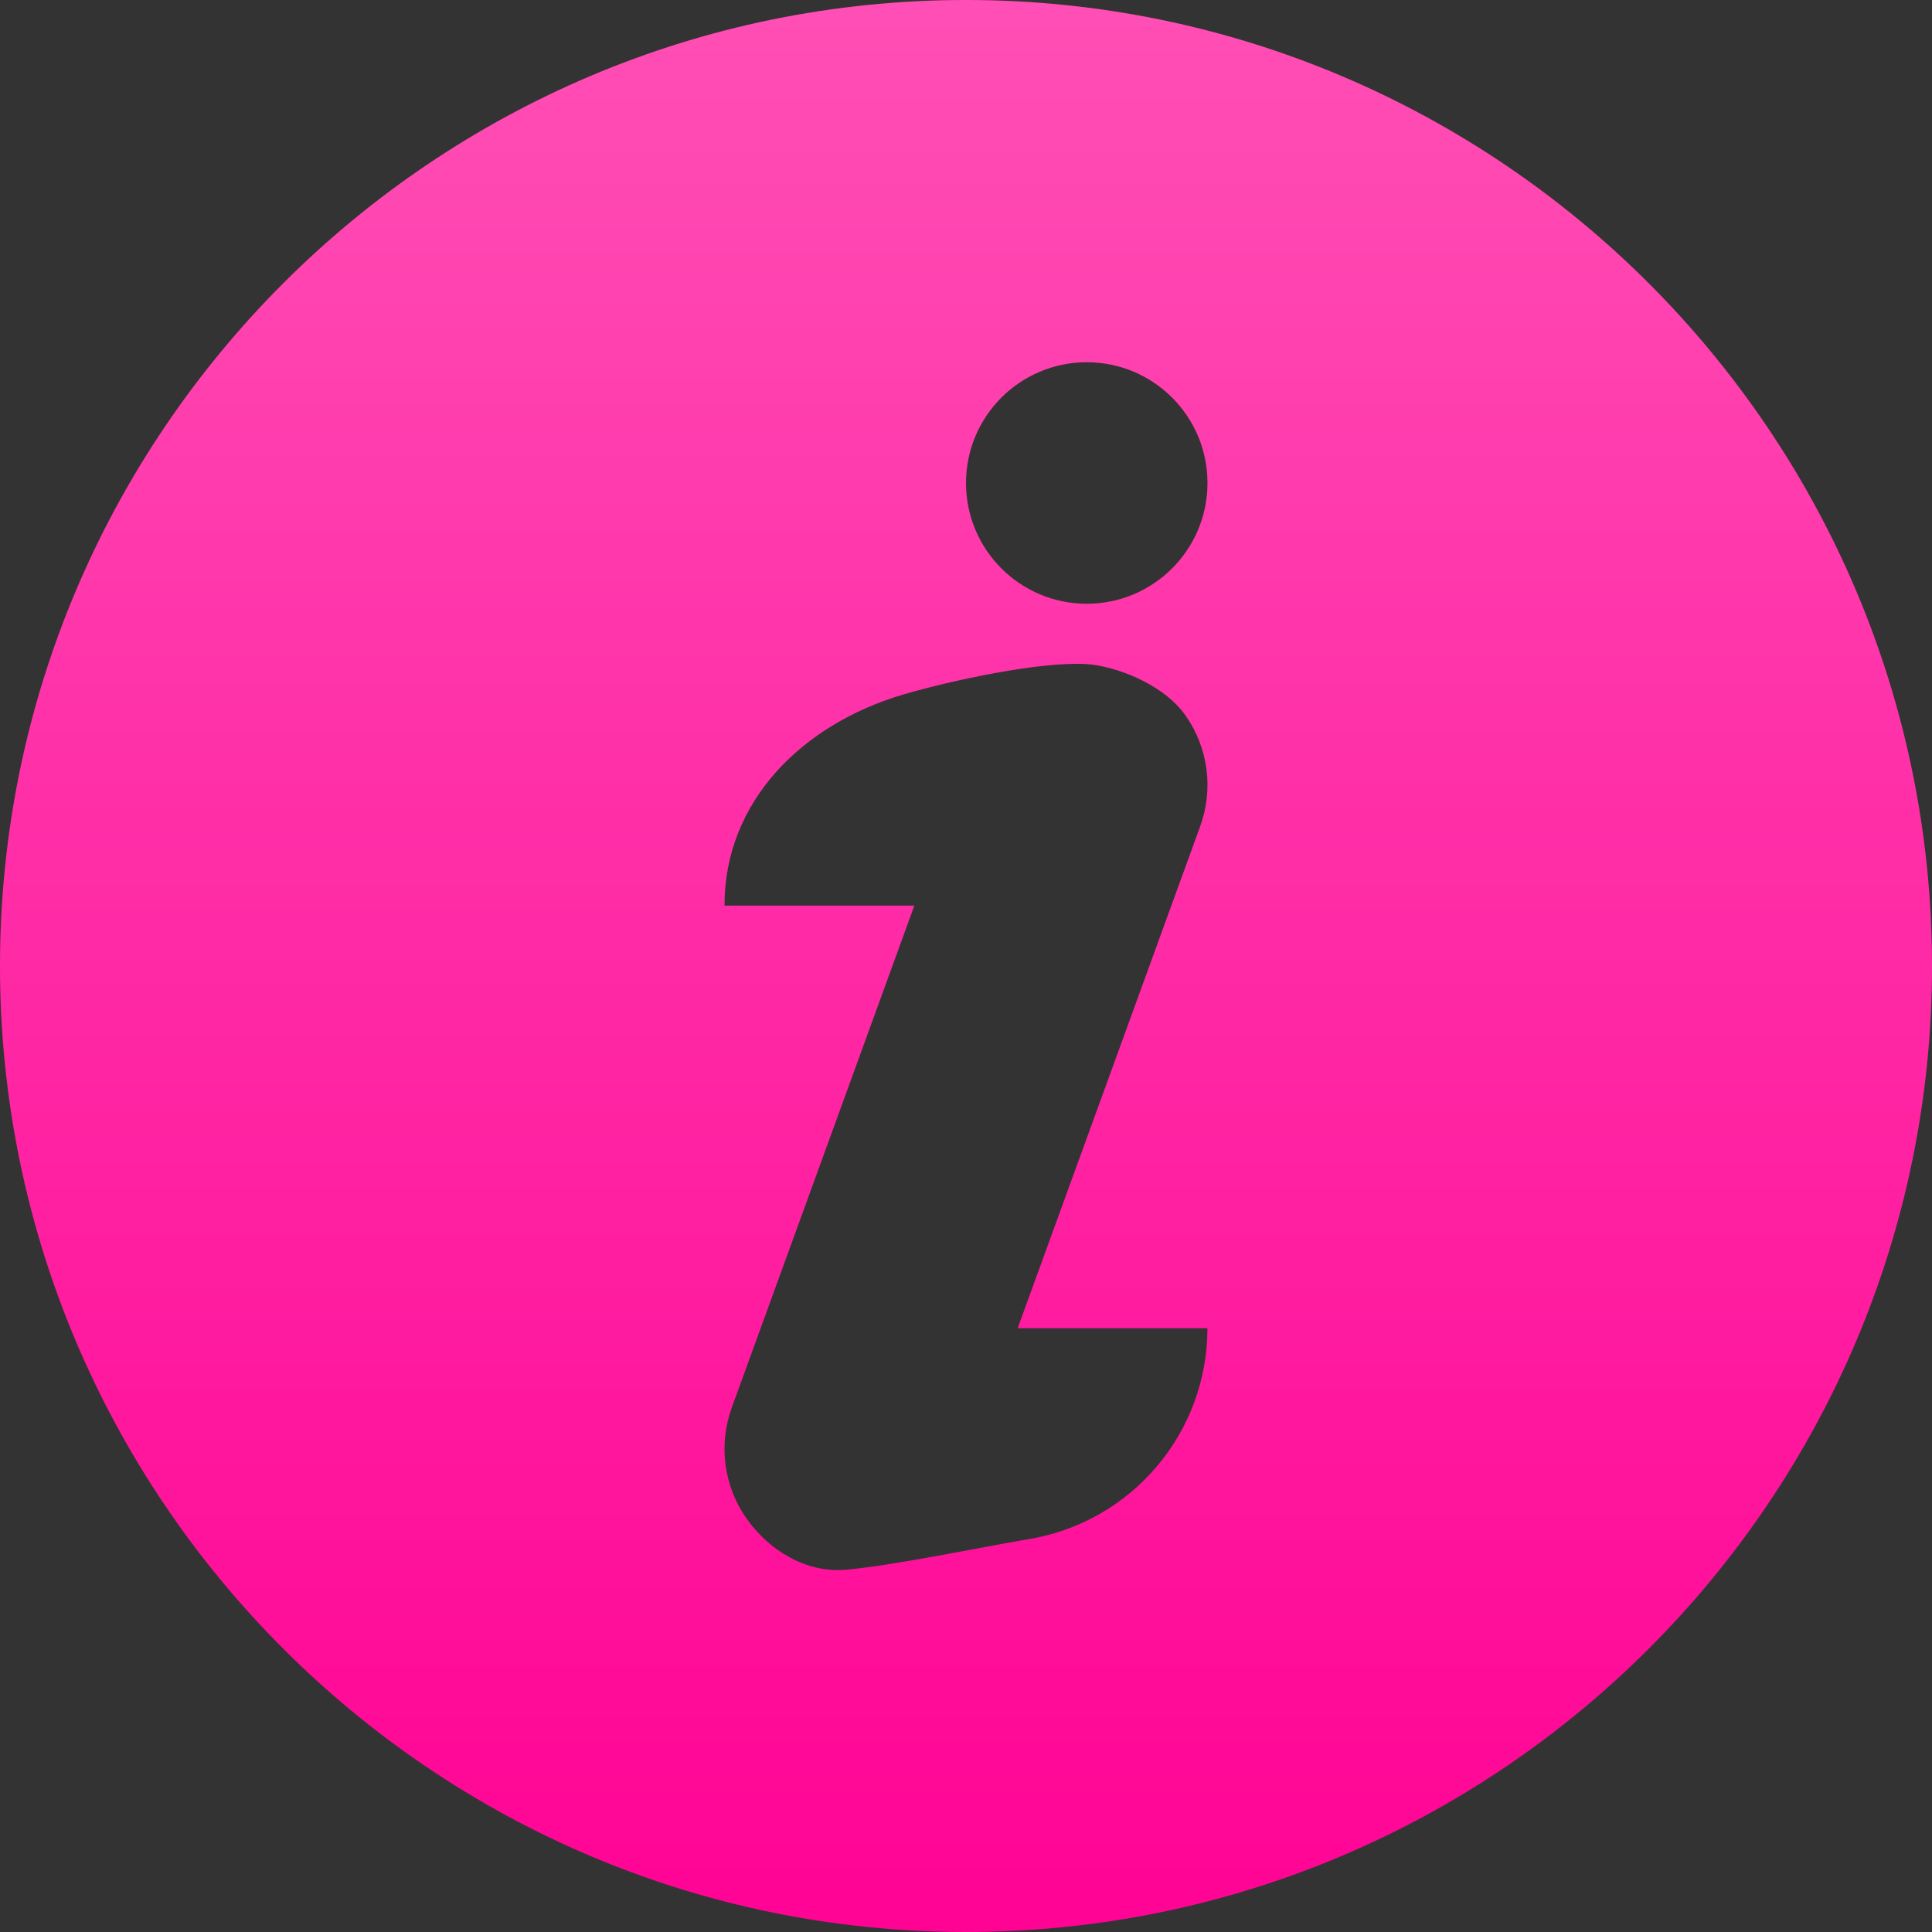
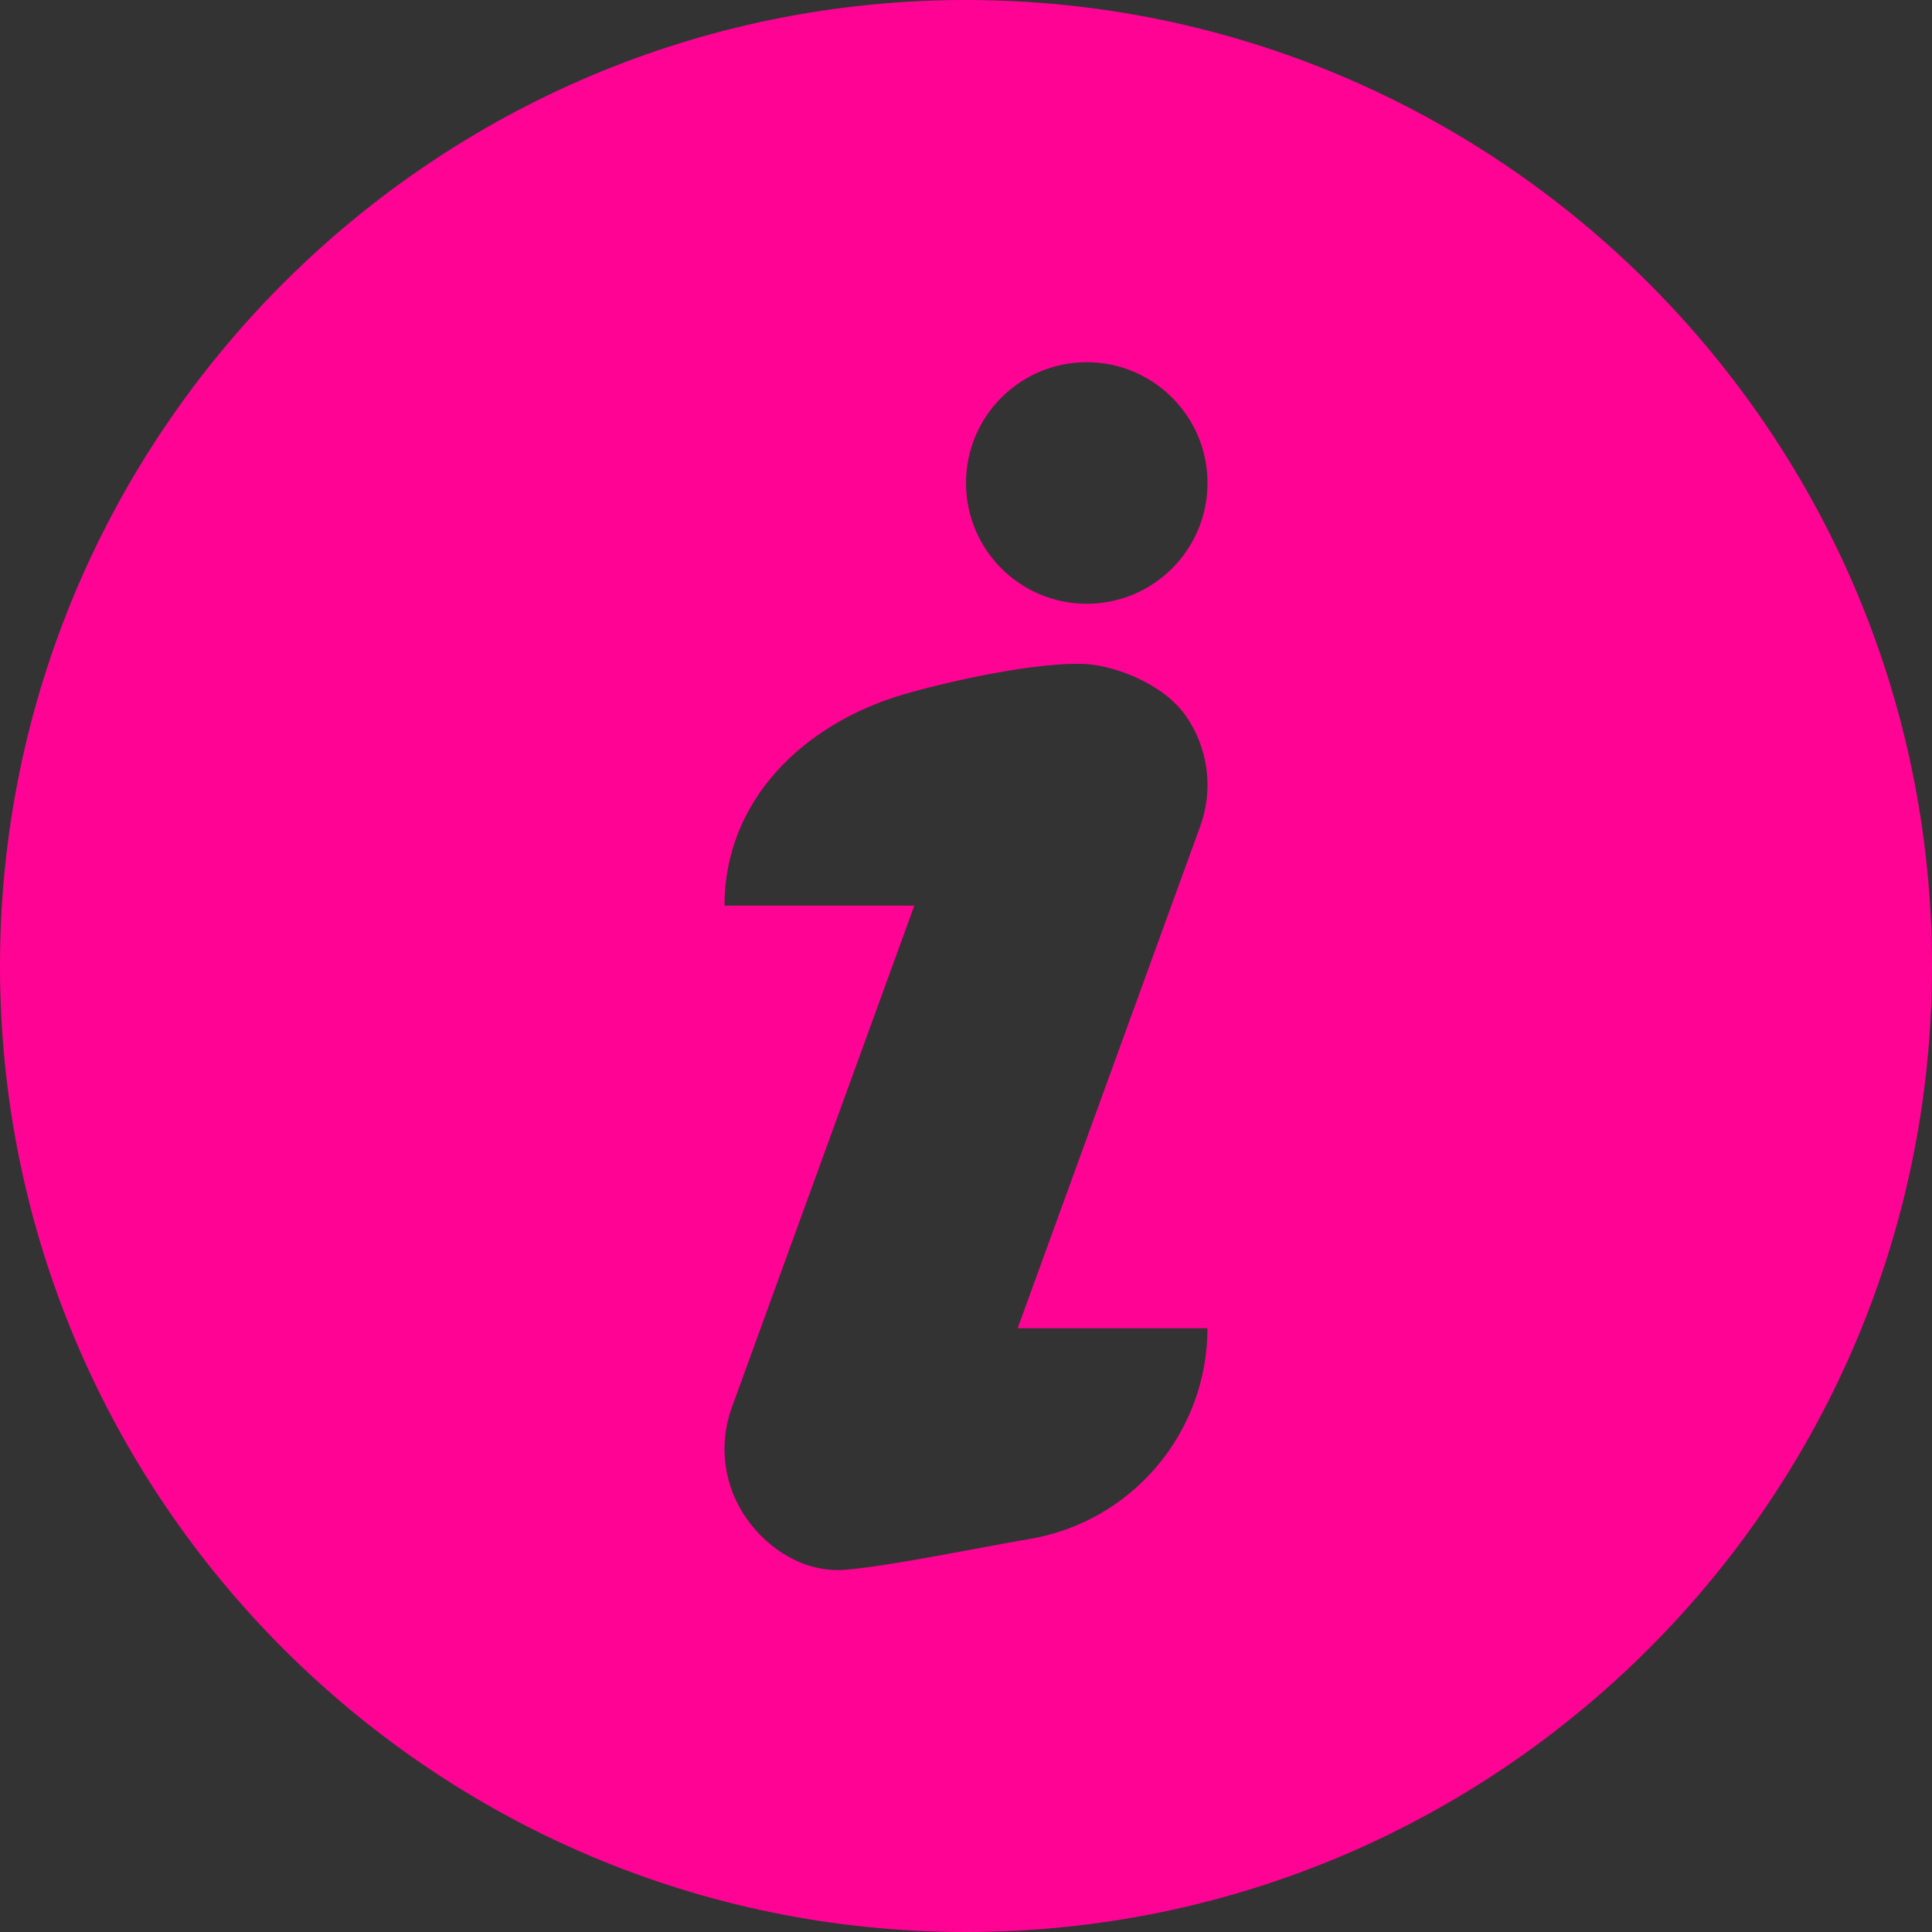
<svg xmlns="http://www.w3.org/2000/svg" width="35" height="35" viewBox="0 0 35 35" fill="none">
  <rect x="0" y="0" width="35" height="35" fill="#333333" stroke="none" />
  <path d="M17.5 0C7.851 0 0 7.851 0 17.5C0 27.149 7.851 35 17.5 35C27.149 35 35 27.149 35 17.5C35 7.851 27.149 0 17.5 0ZM18.638 27.883C17.807 28.022 16.153 28.368 15.312 28.438C14.601 28.496 13.93 28.089 13.521 27.505C13.111 26.921 13.013 26.173 13.256 25.502L16.564 16.406H13.125C13.122 14.511 14.544 13.117 16.362 12.582C17.23 12.327 18.846 11.978 19.687 12.031C20.191 12.063 21.07 12.38 21.479 12.964C21.889 13.548 21.987 14.296 21.744 14.966L18.436 24.062H21.874C21.875 25.956 20.506 27.572 18.638 27.883ZM19.687 10.938C18.479 10.938 17.5 9.958 17.5 8.75C17.5 7.542 18.479 6.562 19.687 6.562C20.896 6.562 21.875 7.542 21.875 8.75C21.875 9.958 20.896 10.938 19.687 10.938Z" fill="#FF0395" />
-   <path d="M17.5 0C7.851 0 0 7.851 0 17.5C0 27.149 7.851 35 17.5 35C27.149 35 35 27.149 35 17.5C35 7.851 27.149 0 17.5 0ZM18.638 27.883C17.807 28.022 16.153 28.368 15.312 28.438C14.601 28.496 13.93 28.089 13.521 27.505C13.111 26.921 13.013 26.173 13.256 25.502L16.564 16.406H13.125C13.122 14.511 14.544 13.117 16.362 12.582C17.23 12.327 18.846 11.978 19.687 12.031C20.191 12.063 21.07 12.38 21.479 12.964C21.889 13.548 21.987 14.296 21.744 14.966L18.436 24.062H21.874C21.875 25.956 20.506 27.572 18.638 27.883ZM19.687 10.938C18.479 10.938 17.5 9.958 17.5 8.75C17.5 7.542 18.479 6.562 19.687 6.562C20.896 6.562 21.875 7.542 21.875 8.75C21.875 9.958 20.896 10.938 19.687 10.938Z" fill="url(#paint0_linear)" fill-opacity="0.3" />
  <defs>
    <linearGradient id="paint0_linear" x1="17.5" y1="0" x2="17.5" y2="35" gradientUnits="userSpaceOnUse">
      <stop stop-color="white" />
      <stop offset="1" stop-color="white" stop-opacity="0" />
    </linearGradient>
  </defs>
</svg>